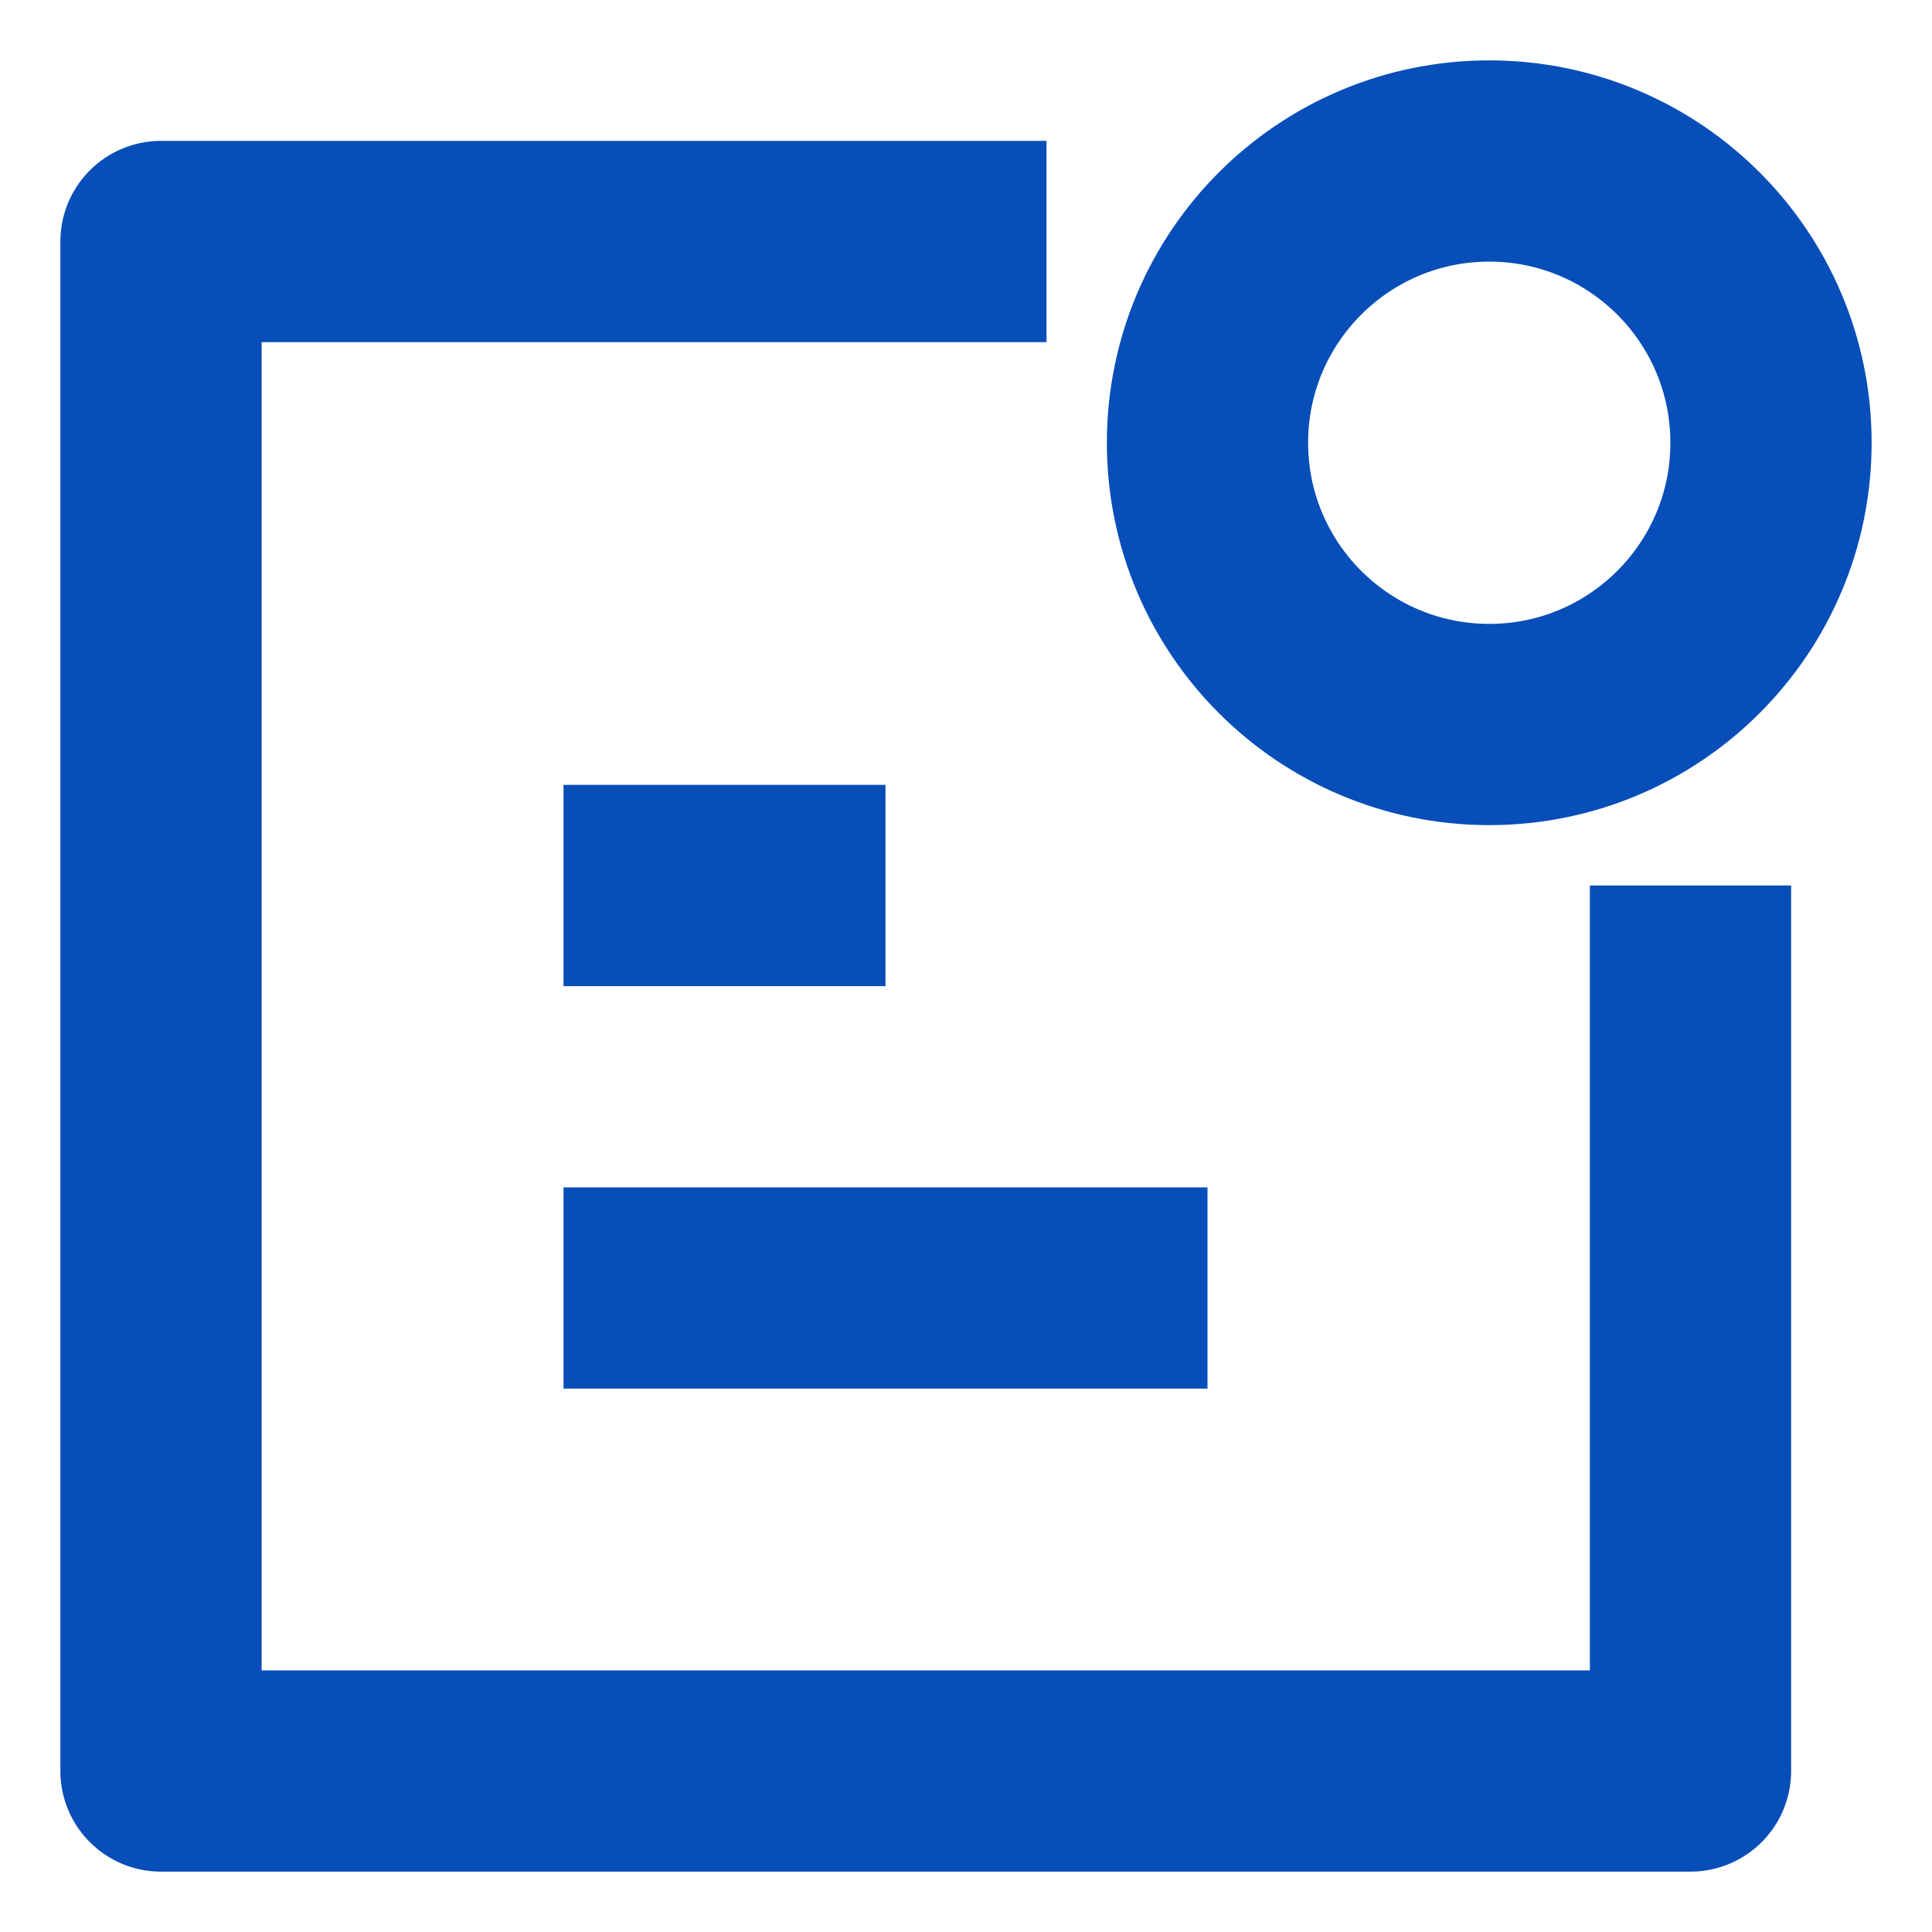
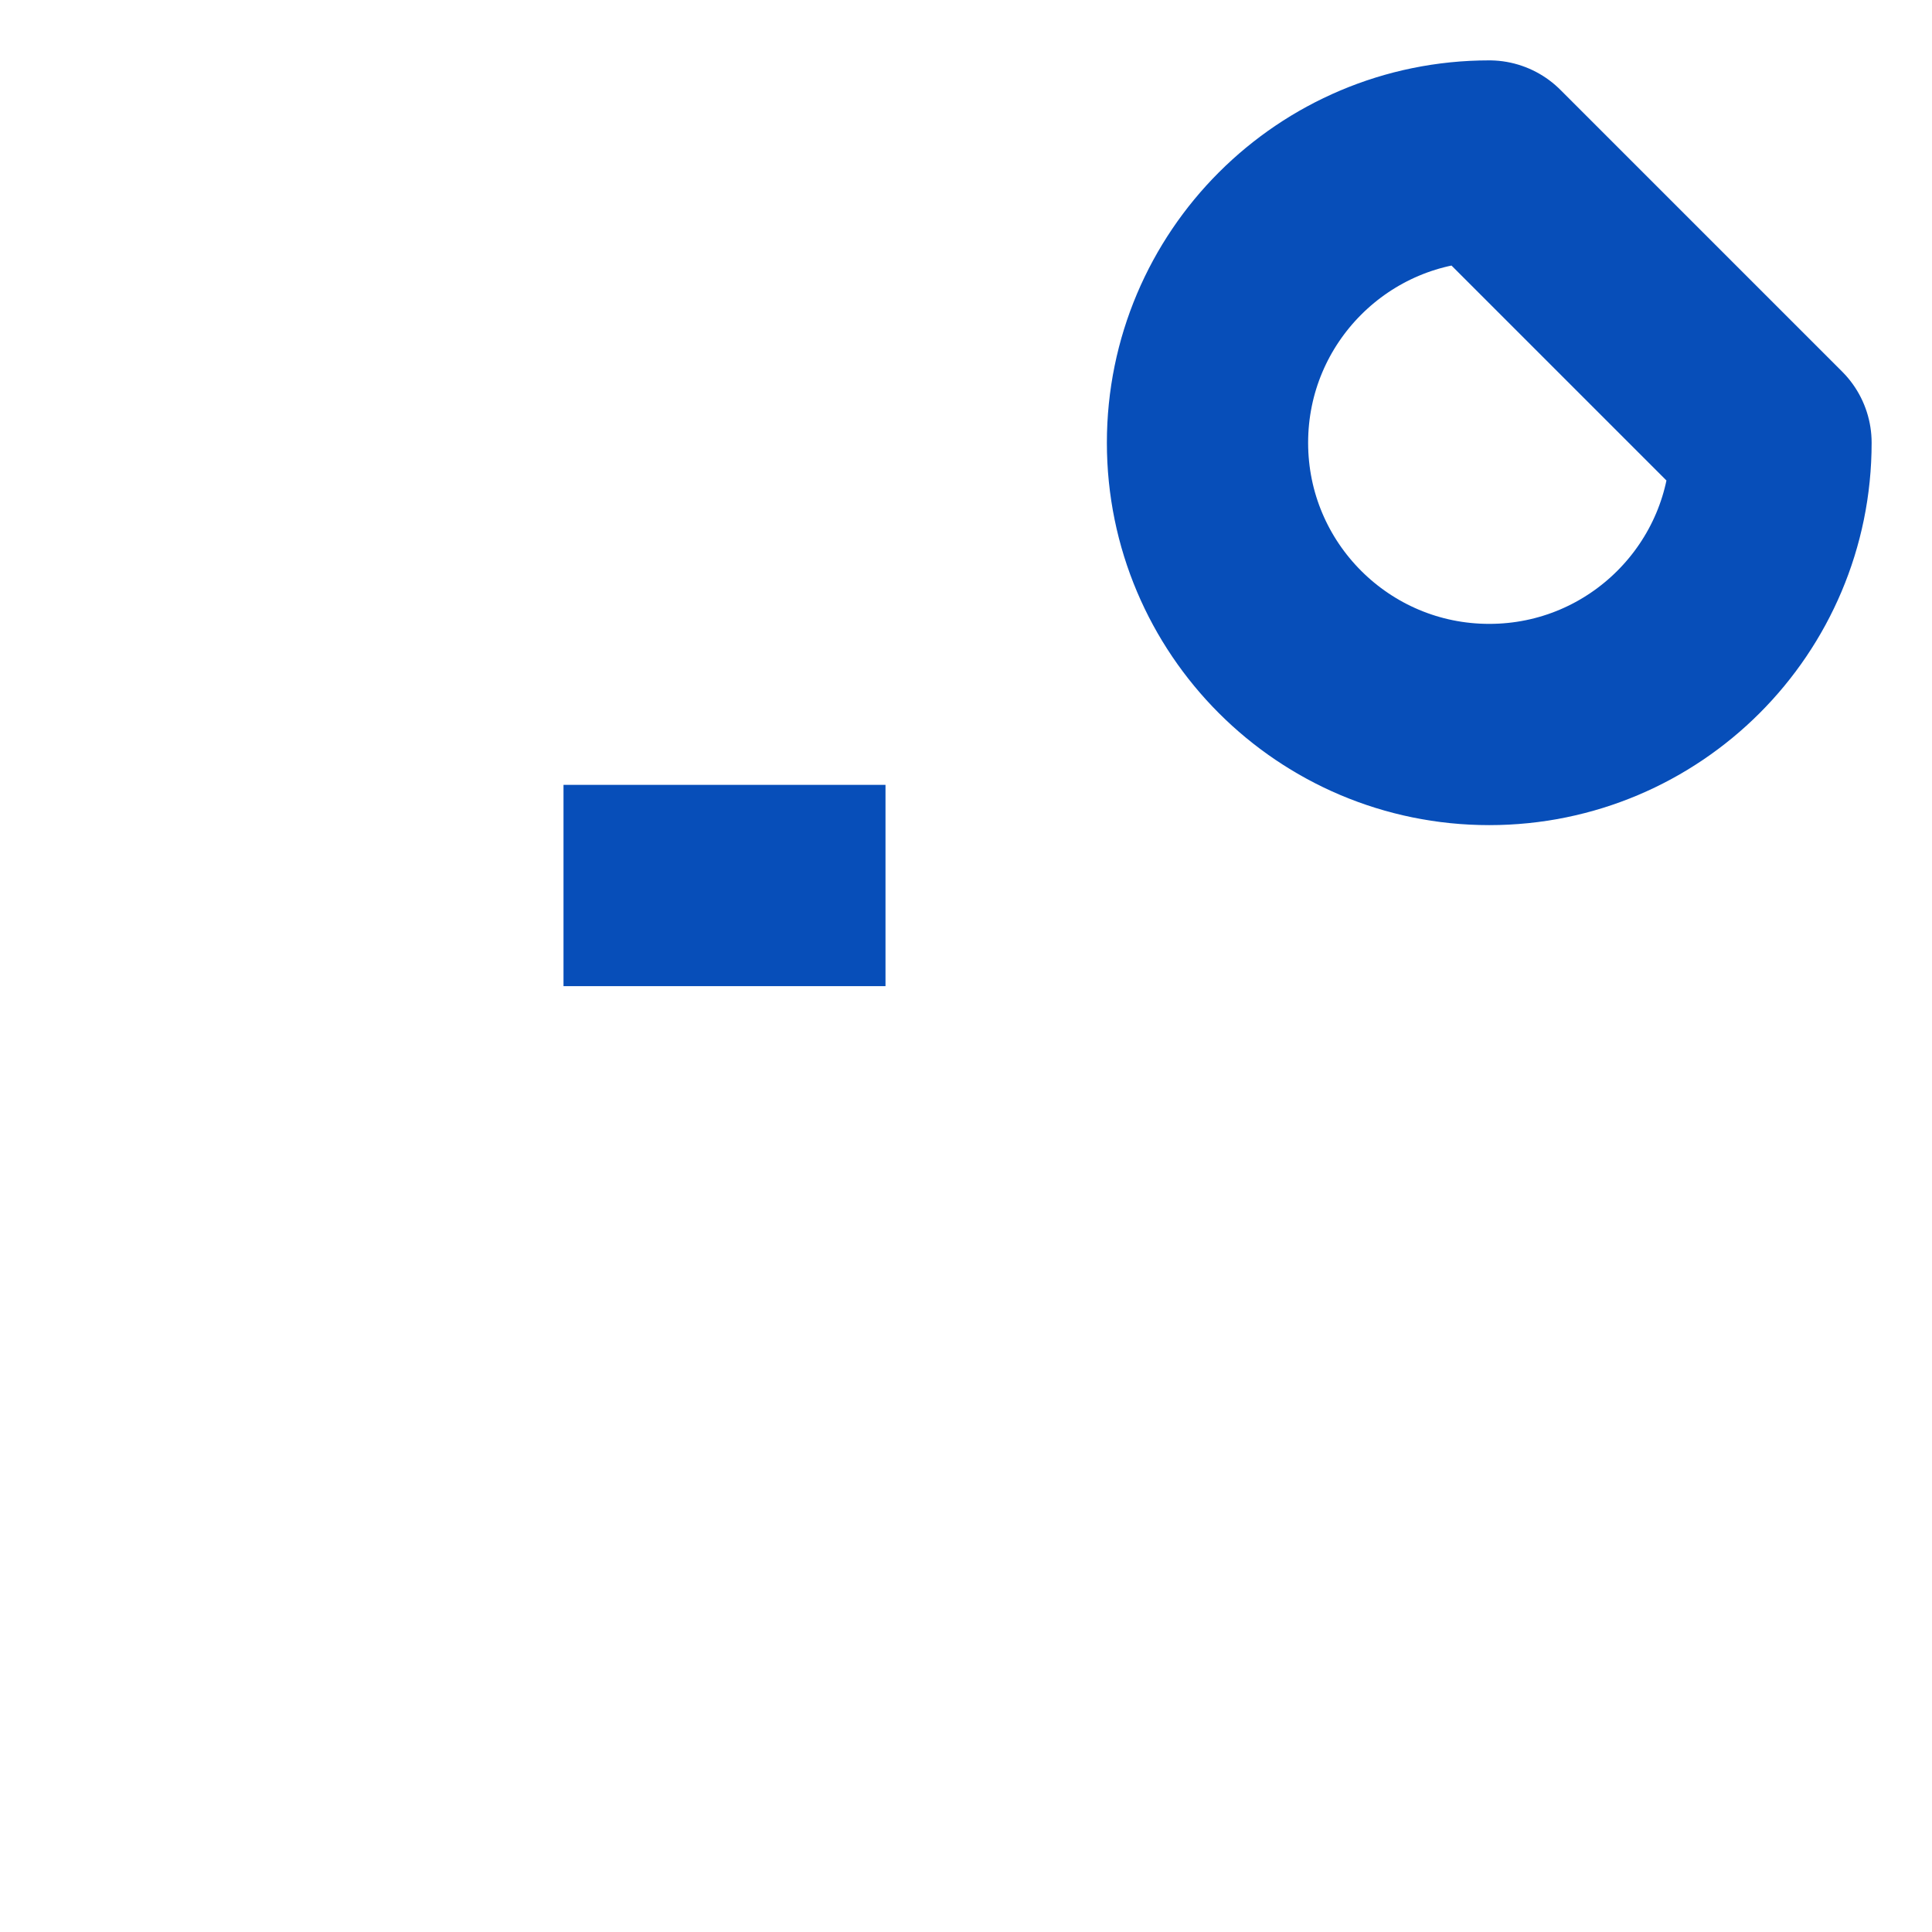
<svg xmlns="http://www.w3.org/2000/svg" width="24" height="24" viewBox="0 0 24 24" fill="none">
  <g id="Tax Issues / IrS Notice">
-     <path id="Vector" d="M13 3H2V22H21V11" stroke="#074EB9" stroke-width="2.5" stroke-linejoin="round" />
-     <path id="Vector_2" d="M22 5.5C22 7.433 20.433 9 18.5 9C16.567 9 15 7.433 15 5.5C15 3.567 16.567 2 18.5 2C20.433 2 22 3.567 22 5.5Z" stroke="#074EB9" stroke-width="2.5" stroke-linejoin="round" />
+     <path id="Vector_2" d="M22 5.5C22 7.433 20.433 9 18.5 9C16.567 9 15 7.433 15 5.5C15 3.567 16.567 2 18.5 2Z" stroke="#074EB9" stroke-width="2.5" stroke-linejoin="round" />
    <path id="Vector_3" d="M7 11H11" stroke="#074EB9" stroke-width="2.5" stroke-linejoin="round" />
-     <path id="Vector_4" d="M7 16H15" stroke="#074EB9" stroke-width="2.5" stroke-linejoin="round" />
  </g>
</svg>